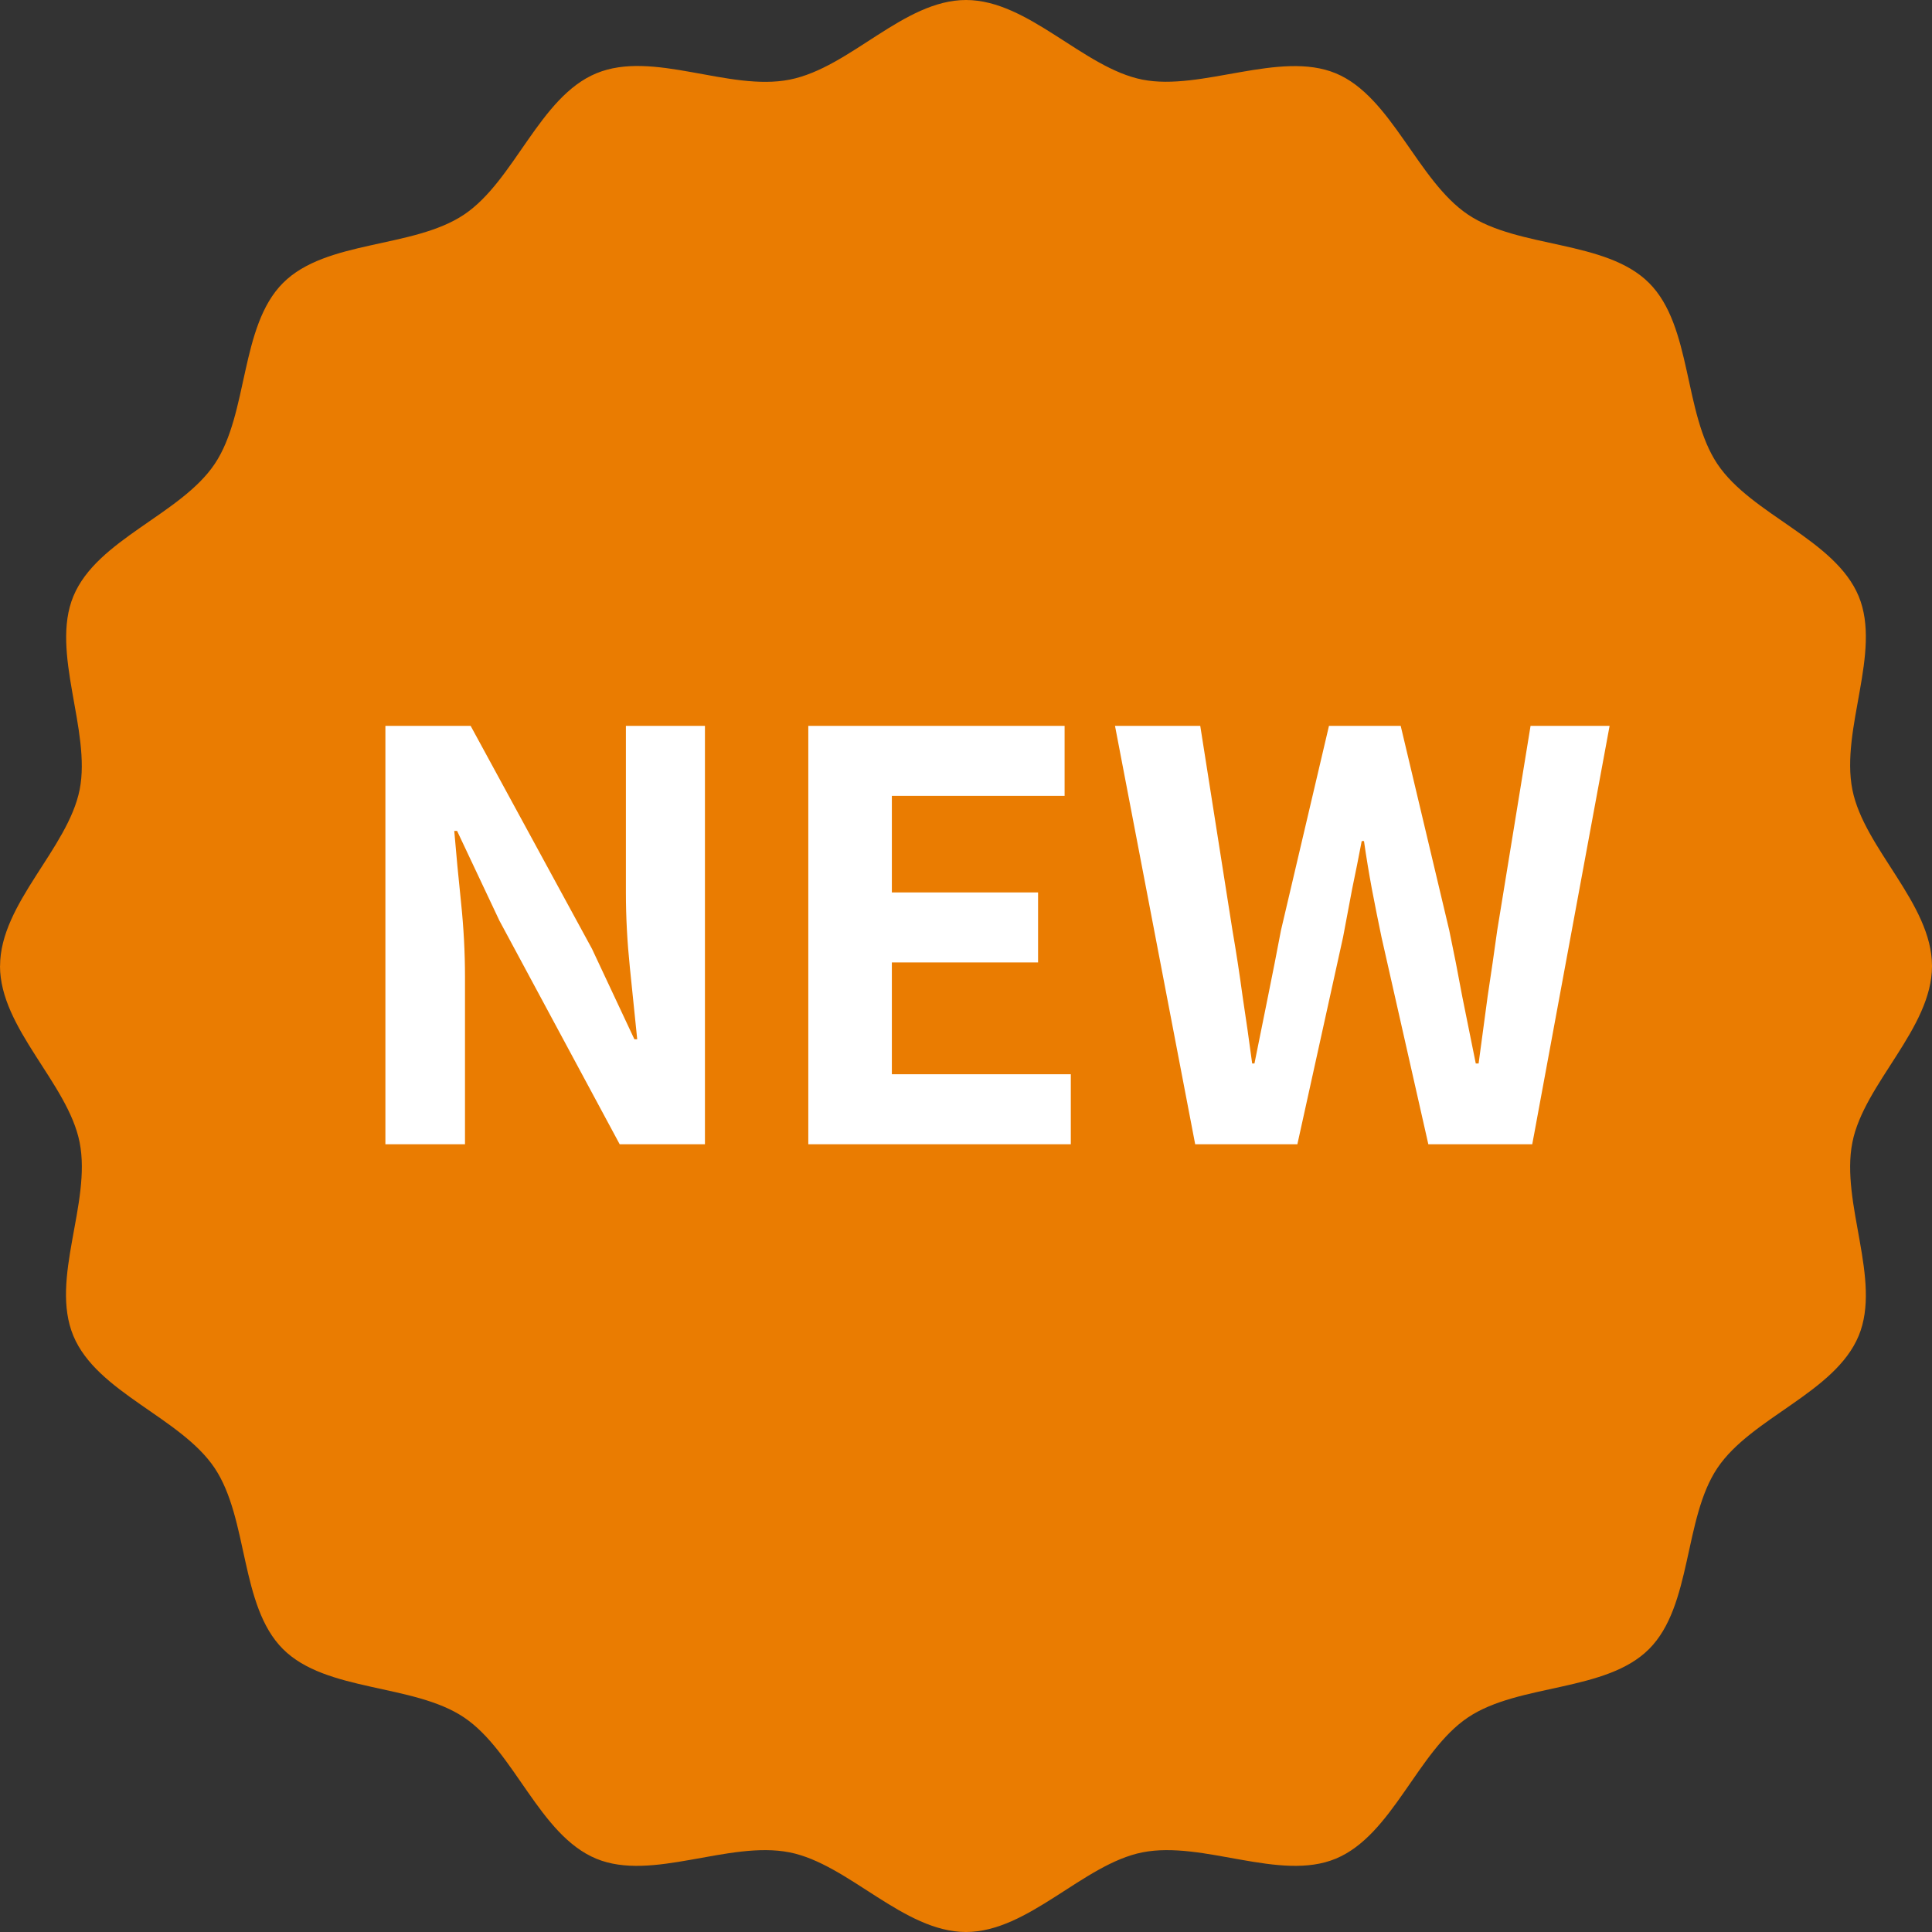
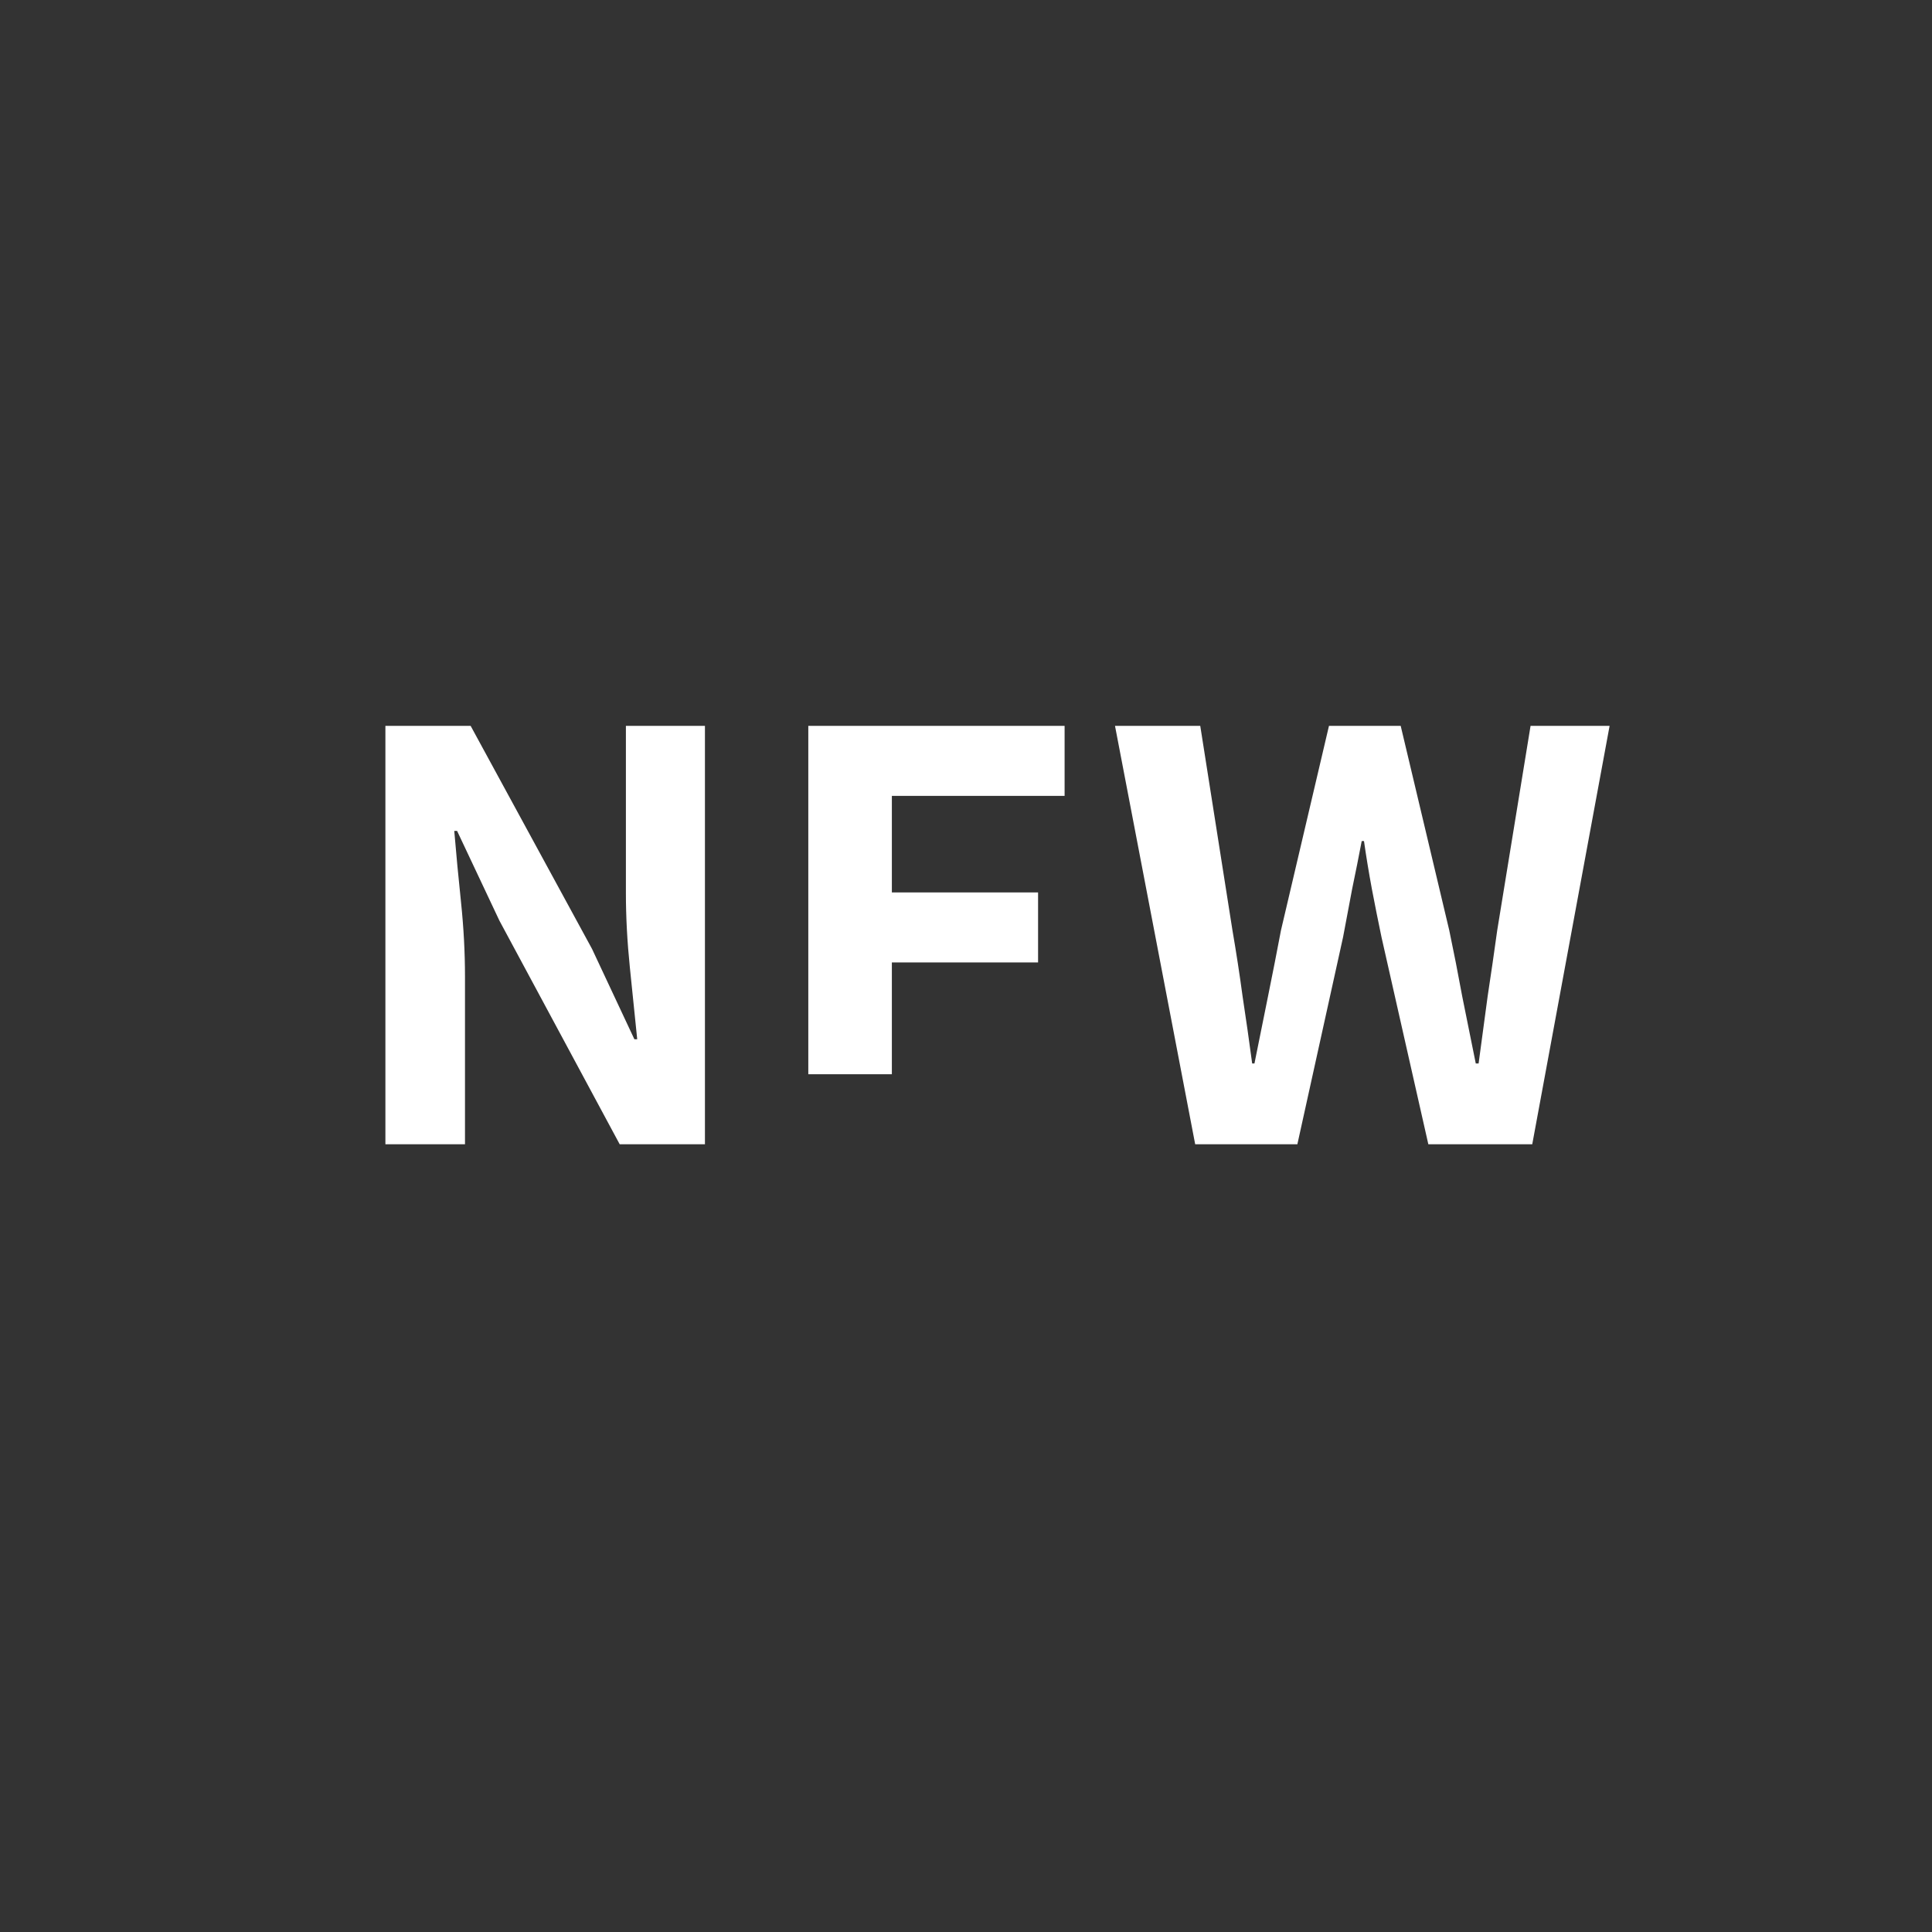
<svg xmlns="http://www.w3.org/2000/svg" width="56" height="56" viewBox="0 0 56 56" fill="none">
  <rect x="0" y="0" width="56" height="56" fill="#333333" stroke="none" />
-   <path d="M0.002 27.999C0.002 26.19 1.97 24.597 2.309 22.887C2.648 21.177 1.454 18.903 2.127 17.282C2.81 15.632 5.24 14.914 6.223 13.448C7.206 11.982 6.951 9.453 8.204 8.201C9.456 6.948 11.974 7.209 13.451 6.22C14.917 5.238 15.635 2.809 17.285 2.125C18.935 1.442 21.129 2.657 22.89 2.308C24.652 1.958 26.191 0 28.001 0C29.81 0 31.403 1.969 33.113 2.308C34.823 2.646 37.097 1.453 38.718 2.125C40.339 2.798 41.086 5.238 42.552 6.221C44.029 7.21 46.547 6.95 47.799 8.202C49.052 9.455 48.791 11.973 49.78 13.45C50.769 14.926 53.191 15.634 53.875 17.283C54.547 18.904 53.343 21.128 53.692 22.889C54.031 24.599 56 26.191 56 28.001C56 29.81 54.031 31.403 53.692 33.113C53.343 34.875 54.547 37.097 53.875 38.718C53.191 40.368 50.762 41.086 49.779 42.552C48.796 44.018 49.05 46.547 47.798 47.799C46.545 49.052 44.027 48.791 42.551 49.78C41.084 50.762 40.366 53.191 38.717 53.875C37.096 54.547 34.872 53.343 33.111 53.692C31.401 54.031 29.809 56 27.999 56C26.19 56 24.597 54.031 22.887 53.692C21.125 53.343 18.903 54.547 17.282 53.875C15.632 53.191 14.914 50.762 13.448 49.779C11.982 48.796 9.453 49.05 8.201 47.798C6.948 46.545 7.209 44.027 6.22 42.55C5.238 41.084 2.809 40.366 2.125 38.717C1.442 37.067 2.657 34.872 2.308 33.111C1.969 31.401 0 29.809 0 27.999H0.002Z" fill="#EA7C01" />
-   <path d="M11.171 33.167V21.04H13.642L17.16 27.504L18.388 30.123H18.47C18.404 29.49 18.333 28.797 18.257 28.044C18.18 27.292 18.142 26.572 18.142 25.884V21.04H20.433V33.167H17.962L14.476 26.686L13.249 24.084H13.167C13.222 24.739 13.287 25.431 13.364 26.162C13.44 26.893 13.478 27.608 13.478 28.306V33.167H11.171ZM23.429 33.167V21.04H30.858V23.069H25.851V25.868H30.089V27.897H25.851V31.137H31.038V33.167H23.429ZM34.643 33.167L32.319 21.04H34.79L35.723 26.964C35.832 27.597 35.93 28.235 36.017 28.879C36.115 29.523 36.208 30.172 36.295 30.826H36.361C36.492 30.172 36.623 29.523 36.754 28.879C36.885 28.235 37.01 27.597 37.13 26.964L38.521 21.04H40.6L42.007 26.964C42.138 27.586 42.263 28.224 42.383 28.879C42.514 29.523 42.645 30.172 42.776 30.826H42.858C42.945 30.172 43.033 29.523 43.12 28.879C43.218 28.235 43.311 27.597 43.398 26.964L44.364 21.04H46.655L44.413 33.167H41.401L40.043 27.161C39.945 26.692 39.852 26.228 39.765 25.77C39.678 25.3 39.601 24.837 39.536 24.379H39.47C39.383 24.837 39.29 25.3 39.192 25.77C39.105 26.228 39.018 26.692 38.93 27.161L37.605 33.167H34.643Z" fill="white" />
+   <path d="M11.171 33.167V21.04H13.642L17.16 27.504L18.388 30.123H18.47C18.404 29.49 18.333 28.797 18.257 28.044C18.18 27.292 18.142 26.572 18.142 25.884V21.04H20.433V33.167H17.962L14.476 26.686L13.249 24.084H13.167C13.222 24.739 13.287 25.431 13.364 26.162C13.44 26.893 13.478 27.608 13.478 28.306V33.167H11.171ZM23.429 33.167V21.04H30.858V23.069H25.851V25.868H30.089V27.897H25.851V31.137H31.038H23.429ZM34.643 33.167L32.319 21.04H34.79L35.723 26.964C35.832 27.597 35.93 28.235 36.017 28.879C36.115 29.523 36.208 30.172 36.295 30.826H36.361C36.492 30.172 36.623 29.523 36.754 28.879C36.885 28.235 37.01 27.597 37.13 26.964L38.521 21.04H40.6L42.007 26.964C42.138 27.586 42.263 28.224 42.383 28.879C42.514 29.523 42.645 30.172 42.776 30.826H42.858C42.945 30.172 43.033 29.523 43.12 28.879C43.218 28.235 43.311 27.597 43.398 26.964L44.364 21.04H46.655L44.413 33.167H41.401L40.043 27.161C39.945 26.692 39.852 26.228 39.765 25.77C39.678 25.3 39.601 24.837 39.536 24.379H39.47C39.383 24.837 39.29 25.3 39.192 25.77C39.105 26.228 39.018 26.692 38.93 27.161L37.605 33.167H34.643Z" fill="white" />
</svg>